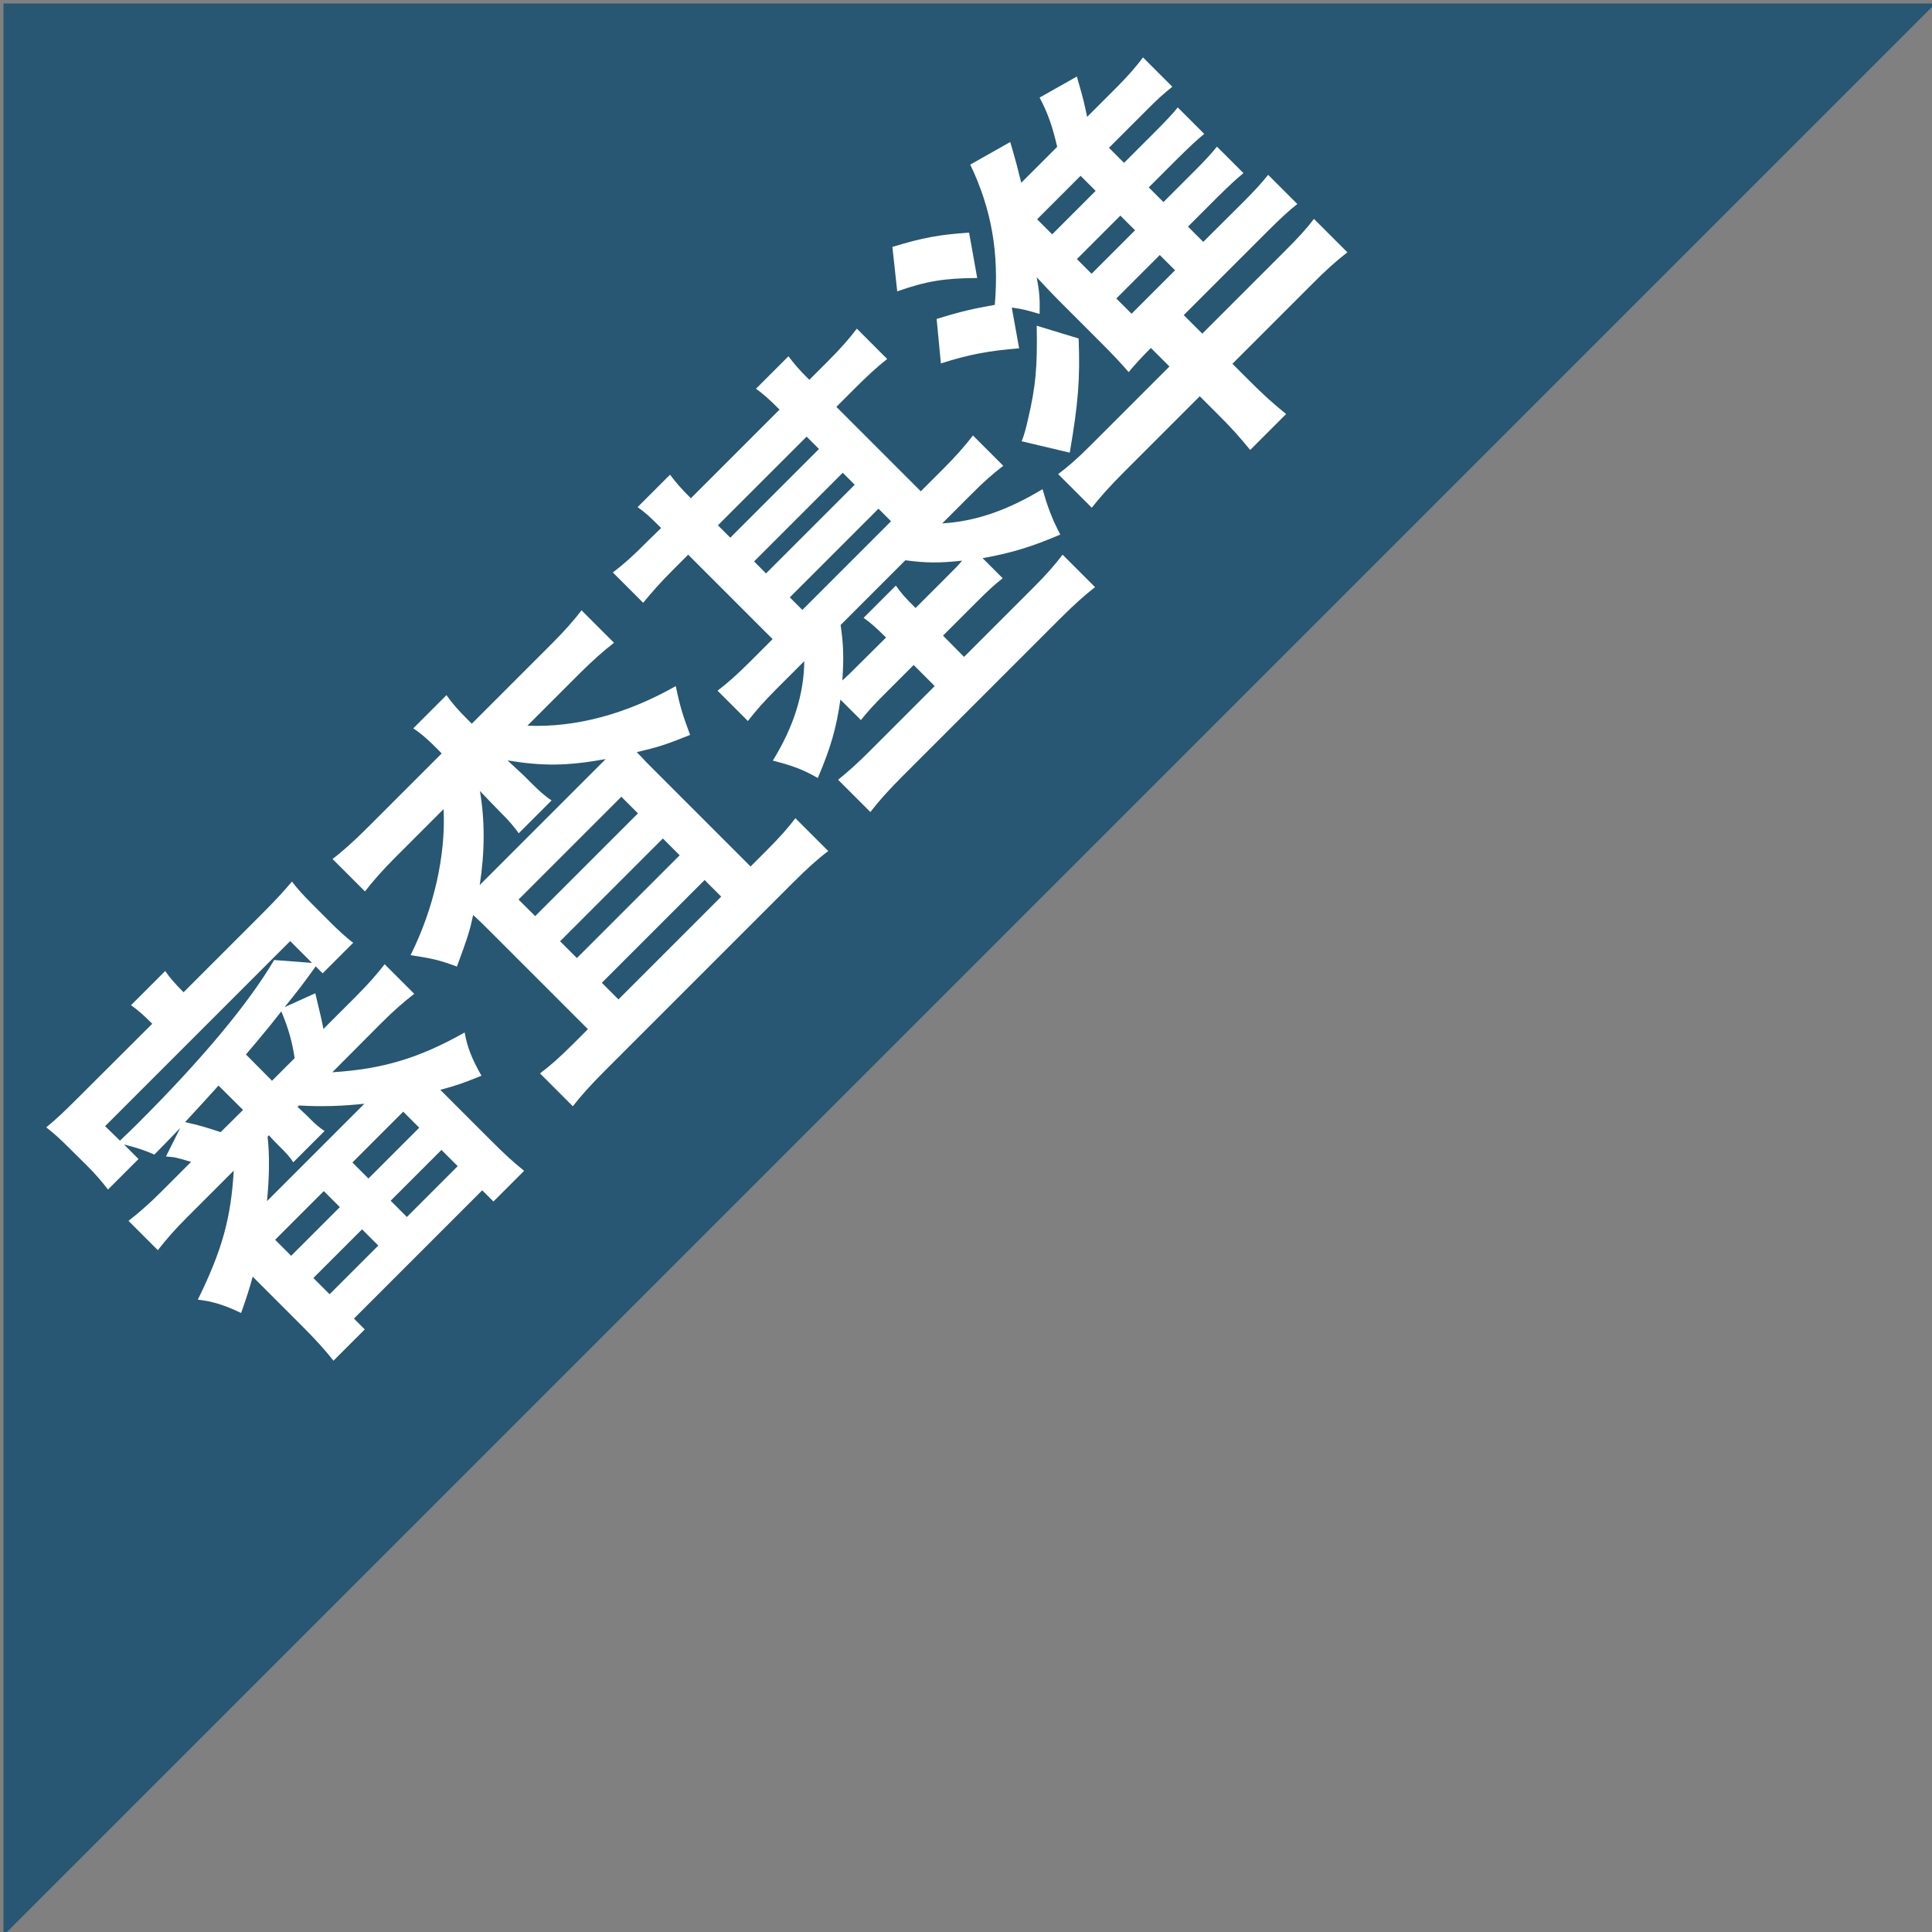
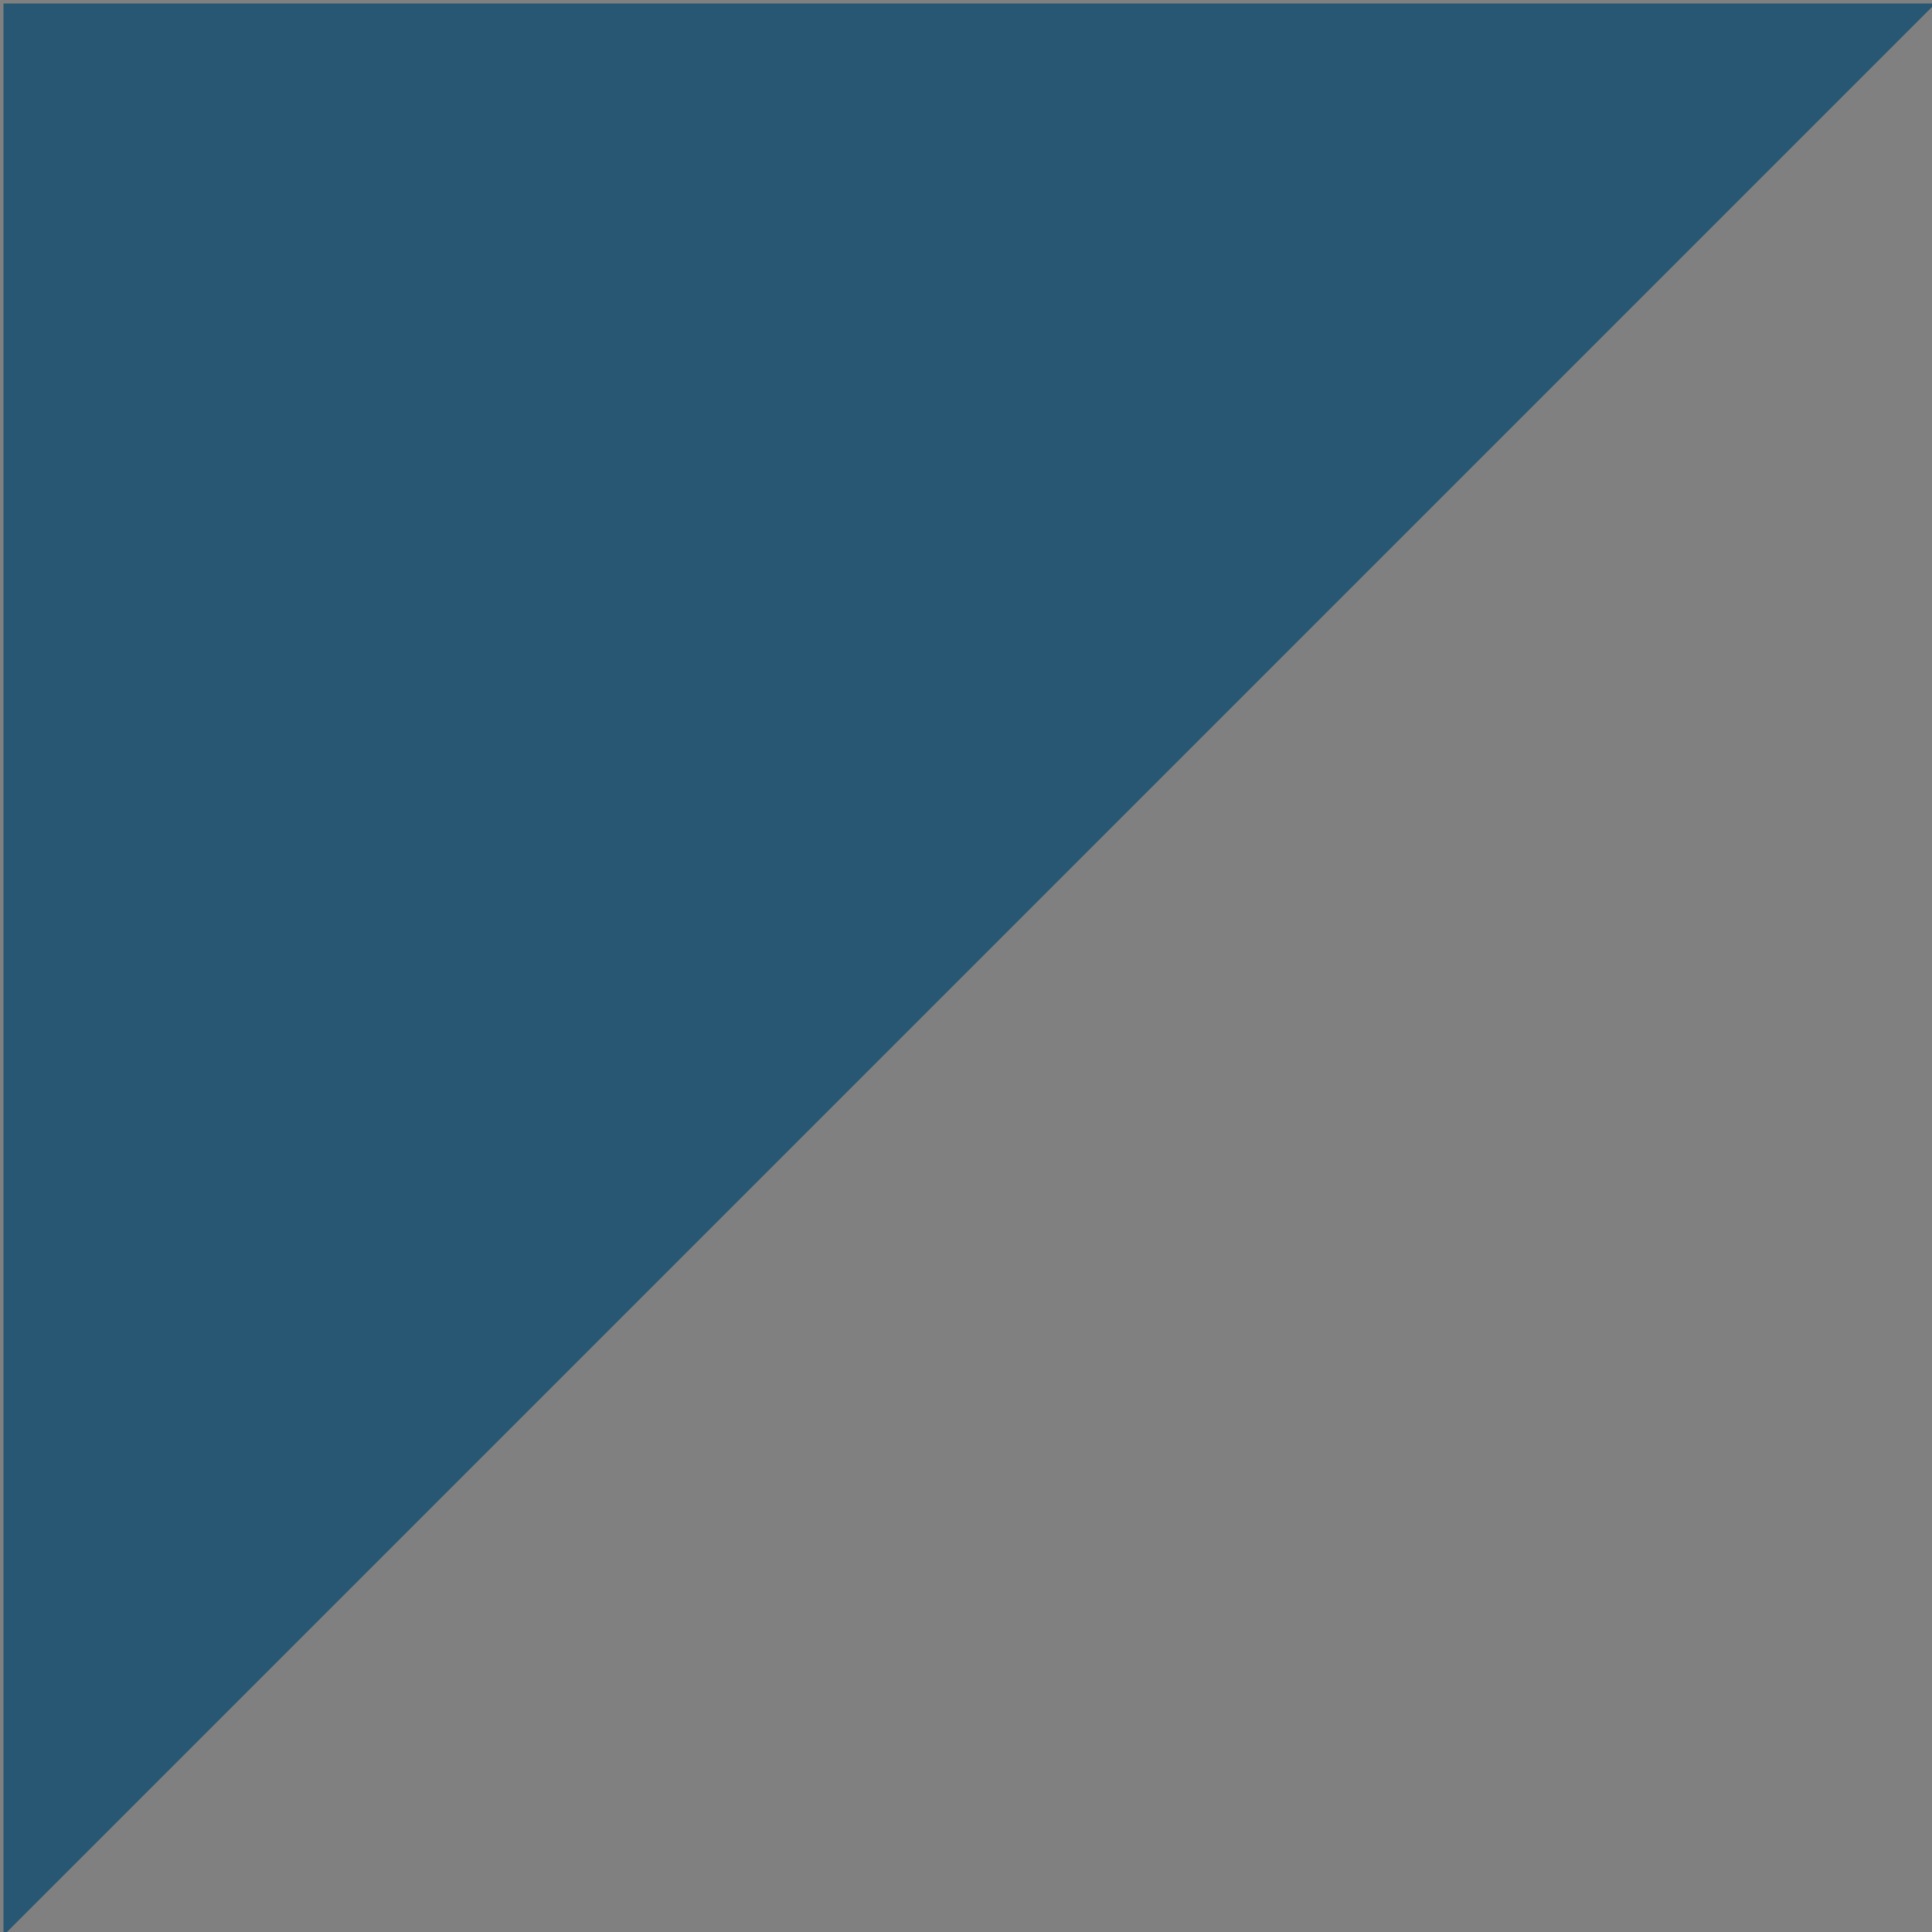
<svg xmlns="http://www.w3.org/2000/svg" version="1.1" id="レイヤー_2" x="0px" y="0px" viewBox="0 0 100 100" style="enable-background:new 0 0 100 100;" xml:space="preserve">
  <rect x="0" y="0" width="100" height="100" fill="#808080" stroke="none" />
  <style type="text/css">
	.st0{fill:#275772;}
	.st1{fill:#FFFFFF;}
</style>
  <g>
    <g>
      <polygon class="st0" points="0.18,100.18 0.18,0.18 100.18,0.18   " />
    </g>
    <g>
-       <path class="st1" d="M9.67,63.02c-0.63,0.63-1.09,1.16-1.5,1.69l-1.52-1.52c0.53-0.41,1.03-0.84,1.69-1.5l1.55-1.55    c-0.76-0.23-0.84-0.25-1.3-0.28l0.74-1.48c-0.73,0.76-0.73,0.76-1.34,1.38c-0.47-0.21-0.92-0.36-1.57-0.52l0.75,0.75l-1.58,1.58    c-0.31-0.4-0.61-0.76-1.09-1.24L3.6,59.44c-0.5-0.5-0.81-0.78-1.21-1.09c0.49-0.39,0.95-0.83,1.67-1.55l3.82-3.81    c-0.48-0.48-0.73-0.7-1.1-0.96l1.77-1.77c0.27,0.39,0.52,0.66,0.95,1.1l4.05-4.05c0.7-0.7,1.15-1.19,1.56-1.68    c0.27,0.35,0.55,0.67,1.09,1.21l0.87,0.87c0.48,0.48,0.82,0.79,1.21,1.09l-1.58,1.58l-0.36-0.36c-0.62,0.87-0.93,1.27-1.61,2.11    l1.59-0.72c0.31,1.3,0.33,1.38,0.42,1.85l1.65-1.65c0.69-0.69,1.12-1.19,1.52-1.7l1.53,1.53c-0.54,0.42-1.06,0.87-1.7,1.51    L17.2,55.5c2.59-0.16,4.5-0.73,6.85-2.06c0.14,0.79,0.38,1.37,0.87,2.24c-0.89,0.36-1.24,0.49-2.13,0.73l2.6,2.6    c0.69,0.69,1.17,1.14,1.74,1.59l-1.59,1.59l-0.58-0.58l-6.64,6.64l0.56,0.56l-1.62,1.62c-0.42-0.54-0.96-1.13-1.58-1.75l-2.6-2.6    c-0.19,0.69-0.3,1.02-0.6,1.88c-0.84-0.4-1.45-0.6-2.24-0.69c1.26-2.57,1.71-4.2,1.86-6.68L9.67,63.02z M6.21,59.04    c0.57-0.54,0.66-0.63,0.95-0.92c3.3-3.3,5.69-6.16,7.03-8.43l1.96,0.15l-1.13-1.13l-9.58,9.58L6.21,59.04z M11.31,56.19    c-0.6,0.66-1.18,1.3-1.73,1.89c0.76,0.17,1.09,0.27,1.84,0.52l1.16-1.15L11.31,56.19z M14.08,55.94l1.17-1.17    c-0.12-0.82-0.32-1.55-0.69-2.42c-0.25,0.31-0.45,0.57-0.57,0.72c-0.7,0.85-0.7,0.85-1.26,1.51L14.08,55.94z M13.85,58.84    c0.11,0.95,0.09,2.08-0.03,3.33l5.04-5.04c-1.14,0.12-2.18,0.16-3.39,0.09l-0.07,0.07c0.11,0.11,0.36,0.33,0.48,0.45l0.22,0.22    c0.23,0.23,0.45,0.42,0.7,0.58l-1.62,1.62c-0.17-0.26-0.35-0.46-0.6-0.71l-0.22-0.22c-0.09-0.09-0.31-0.31-0.44-0.47L13.85,58.84z     M15.07,65l2.52-2.52l-0.83-0.83l-2.52,2.52L15.07,65z M17.06,66.99l2.52-2.52l-0.84-0.84l-2.52,2.52L17.06,66.99z M19.07,61    l2.63-2.63l-0.83-0.83l-2.63,2.63L19.07,61z M21.06,62.99l2.63-2.63l-0.84-0.84l-2.63,2.63L21.06,62.99z" />
-       <path class="st1" d="M22.68,38.81c-0.53-0.53-0.84-0.81-1.29-1.11l1.72-1.72c0.28,0.4,0.55,0.72,1.11,1.28l0.2,0.2l4.12-4.12    c0.67-0.67,1.18-1.25,1.56-1.75l1.68,1.68c-0.56,0.43-1.1,0.92-1.75,1.56l-2.73,2.73c2.5,0.11,5.15-0.61,7.68-2.05    c0.2,0.99,0.35,1.49,0.74,2.53c-1.3,0.52-1.65,0.63-2.76,0.89c0.5,0.53,0.5,0.53,0.96,0.99l4.93,4.93l0.8-0.8    c0.72-0.72,1.14-1.2,1.52-1.7l1.7,1.7c-0.52,0.39-1.09,0.9-1.82,1.63l-9.75,9.75c-0.73,0.73-1.24,1.3-1.65,1.83l-1.7-1.7    c0.52-0.39,1.03-0.84,1.73-1.54l0.75-0.75l-5.07-5.07c-0.45-0.45-0.54-0.54-0.87-0.84c-0.18,0.84-0.25,1.06-0.84,2.67    c-0.88-0.33-1.31-0.43-2.4-0.59c1.21-2.42,1.83-5.19,1.71-7.56l-2.53,2.53c-0.64,0.64-1.12,1.19-1.54,1.73l-1.68-1.68    c0.47-0.35,1.09-0.9,1.85-1.66l3.8-3.8L22.68,38.81z M25.59,41.72c0,0-0.26-0.26-0.75-0.78c0.26,1.52,0.26,3.13-0.01,4.87    c0.21-0.21,0.34-0.34,0.69-0.69l5.29-5.29c0.32-0.32,0.37-0.37,0.54-0.54c-2.01,0.36-3.23,0.37-5.08,0.07    c0.47,0.44,0.76,0.7,0.87,0.81l0.34,0.34c0.42,0.42,0.73,0.7,1.07,0.92l-1.7,1.7c-0.22-0.31-0.5-0.65-0.94-1.08L25.59,41.72z     M27.7,47.42l5.32-5.32l-0.86-0.86l-5.32,5.32L27.7,47.42z M29.86,49.59l5.32-5.32l-0.87-0.87l-5.32,5.32L29.86,49.59z     M32.01,51.73l5.32-5.32l-0.86-0.86l-5.32,5.32L32.01,51.73z" />
-       <path class="st1" d="M34.22,27.33c-0.59-0.59-0.85-0.83-1.22-1.08l1.68-1.68c0.3,0.39,0.55,0.7,1.08,1.22l4.59-4.59    c-0.61-0.61-0.88-0.83-1.22-1.08l1.68-1.68c0.28,0.37,0.55,0.7,1.08,1.22l0.96-0.96c0.69-0.69,1.12-1.19,1.5-1.69l1.57,1.57    c-0.57,0.45-1.07,0.92-1.67,1.52l-0.96,0.96l4.37,4.37l1.17-1.17c0.6-0.6,1.11-1.17,1.53-1.72l1.57,1.57    c-0.5,0.38-1.03,0.84-1.67,1.49l-1.49,1.49c1.69-0.1,3.33-0.65,5.19-1.77c0.26,0.9,0.48,1.51,0.92,2.35    c-1.46,0.62-2.5,0.95-4.02,1.22l1.04,1.04c-0.46,0.36-0.76,0.64-1.39,1.27l-1.7,1.7L49.9,34l3.57-3.57    c0.7-0.7,1.11-1.17,1.53-1.72l1.68,1.68c-0.53,0.41-1.1,0.92-1.83,1.65l-8.14,8.14c-0.72,0.72-1.23,1.29-1.66,1.85l-1.67-1.67    c0.47-0.38,0.99-0.83,1.74-1.59l3.26-3.26l-1.09-1.09l-1.46,1.46c-0.61,0.61-0.91,0.94-1.27,1.39l-1.06-1.06    c-0.22,1.53-0.51,2.5-1.17,4.06c-0.75-0.43-1.27-0.63-2.33-0.9c1.09-1.77,1.61-3.45,1.63-5.15l-1.43,1.43    c-0.64,0.64-1.07,1.13-1.49,1.67l-1.57-1.57c0.5-0.38,1.01-0.83,1.67-1.49l1.18-1.18l-4.37-4.37l-0.8,0.8    c-0.61,0.61-1.07,1.13-1.53,1.69l-1.57-1.57c0.52-0.39,1.03-0.84,1.7-1.52L34.22,27.33z M42.39,23.24l-0.64-0.64l-4.59,4.59    l0.64,0.64L42.39,23.24z M44.24,25.09l-0.62-0.62l-4.59,4.59l0.62,0.62L44.24,25.09z M46.12,26.98l-0.65-0.65l-4.59,4.59    l0.65,0.65L46.12,26.98z M43.51,32.35c0.15,1.03,0.17,1.69,0.09,2.87c0.28-0.25,0.44-0.41,0.79-0.76L45.86,33    c-0.53-0.53-0.79-0.76-1.16-1.02l1.67-1.67c0.28,0.4,0.5,0.65,1.02,1.16l1.7-1.7c0.35-0.35,0.51-0.51,0.71-0.75    c-1.19,0.13-1.89,0.12-2.94-0.02L43.51,32.35z" />
-       <path class="st1" d="M46.19,12.78c1.61-0.49,2.41-0.63,3.97-0.74l0.42,2.35c-1.72,0.01-2.62,0.16-4.14,0.69L46.19,12.78z     M64.31,10.5c0.6-0.6,0.96-0.99,1.33-1.45l1.51,1.51c-0.41,0.32-0.84,0.71-1.54,1.41l-4.34,4.34l0.96,0.96l4.21-4.21    c0.79-0.79,1.15-1.18,1.57-1.73l1.73,1.73c-0.59,0.46-1.09,0.9-1.89,1.71l-4.06,4.06l0.87,0.87c0.78,0.78,1.29,1.23,1.91,1.73    l-1.86,1.86c-0.56-0.68-0.97-1.15-1.72-1.89l-0.89-0.89l-3.88,3.88c-0.8,0.8-1.26,1.32-1.71,1.89l-1.74-1.74    c0.5-0.38,0.96-0.77,1.67-1.48l4.09-4.09l-0.96-0.96c-0.48,0.48-0.82,0.85-1.15,1.25c-0.45-0.51-0.72-0.81-1.43-1.52l-2.05-2.05    c-0.47-0.47-0.95-0.98-1.28-1.34c0.14,0.76,0.17,1.1,0.15,1.9c-0.62-0.18-0.84-0.25-1.44-0.33l0.38,2.11    c-1.52,0.12-2.58,0.31-4.05,0.78l-0.22-2.3c1.22-0.38,1.91-0.54,3.01-0.73c0.23-2.69-0.17-4.96-1.27-7.26l2.07-1.17    c0.05,0.17,0.1,0.33,0.12,0.41c0.2,0.7,0.2,0.7,0.45,1.7l1.86-1.86c-0.26-1.11-0.48-1.73-0.91-2.55l1.93-1.09    c0.05,0.2,0.1,0.37,0.13,0.46c0.22,0.78,0.24,0.88,0.4,1.63l1.51-1.51c0.53-0.53,1.04-1.1,1.38-1.57l1.52,1.52    c-0.41,0.32-0.84,0.71-1.33,1.21l-1.95,1.95l0.78,0.78l1.52-1.52c0.73-0.73,1.01-1.04,1.26-1.35l1.37,1.37    c-0.4,0.33-0.69,0.6-1.35,1.25l-1.52,1.52l0.76,0.76l1.52-1.52c0.7-0.7,0.92-0.95,1.25-1.35l1.37,1.37    c-0.43,0.36-0.72,0.63-1.35,1.25l-1.52,1.52l0.79,0.79L64.31,10.5z M55.83,17.52c0.08,2.1-0.02,3.35-0.46,5.91l-2.49-0.59    c0.13-0.31,0.22-0.66,0.33-1.14c0.4-1.71,0.49-2.7,0.45-4.84L55.83,17.52z M56.71,9.88l-0.78-0.78l-2.25,2.25l0.78,0.78    L56.71,9.88z M56.5,14.17l2.25-2.25l-0.76-0.76l-2.25,2.25L56.5,14.17z M58.57,16.24l2.25-2.25l-0.79-0.79l-2.25,2.25L58.57,16.24    z" />
-     </g>
+       </g>
  </g>
  <g>
</g>
  <g>
</g>
  <g>
</g>
  <g>
</g>
  <g>
</g>
  <g>
</g>
  <g>
</g>
  <g>
</g>
  <g>
</g>
  <g>
</g>
  <g>
</g>
  <g>
</g>
  <g>
</g>
  <g>
</g>
  <g>
</g>
</svg>